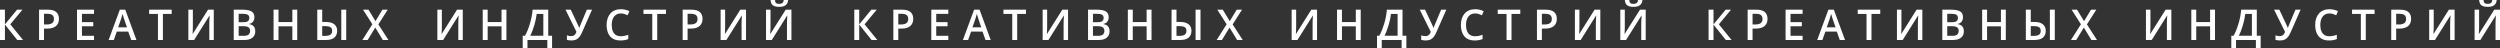
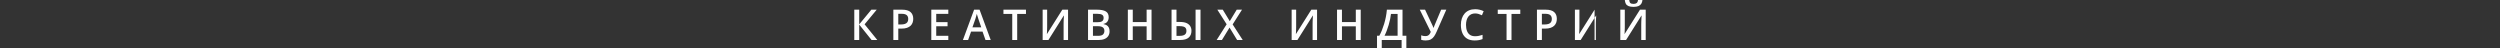
<svg xmlns="http://www.w3.org/2000/svg" width="1551" height="30" viewBox="0 0 1551 30" fill="none">
  <rect x="0" y="0" width="1551" height="30" fill="#333333" stroke="none" />
-   <path d="M14.28 24.811H10.72L3.06 15.268V24.811H0V6.005H3.06V15.114L10.581 6.005H13.923L6.398 15.088L14.28 24.811ZM29.654 6.005C32.056 6.005 33.815 6.501 34.92 7.498C36.021 8.49 36.574 9.881 36.574 11.672C36.574 12.489 36.452 13.261 36.2 13.995C35.947 14.723 35.538 15.373 34.968 15.935C34.398 16.497 33.649 16.94 32.718 17.265C31.787 17.59 30.642 17.752 29.284 17.752H27.295V24.811H24.235V6.005H29.654ZM29.449 8.564H27.295V15.18H28.962C29.924 15.18 30.742 15.066 31.412 14.842C32.083 14.614 32.592 14.249 32.944 13.753C33.292 13.257 33.467 12.603 33.467 11.791C33.467 10.702 33.14 9.89 32.487 9.359C31.839 8.828 30.825 8.564 29.449 8.564ZM58.333 24.811H47.778V6.005H58.333V8.604H50.838V13.718H57.863V16.304H50.838V22.199H58.333V24.811ZM81.397 24.811L79.574 19.622H72.444L70.621 24.811H67.396L74.333 6.005H77.724L84.649 24.811H81.397ZM78.781 16.975L77.01 11.848C76.94 11.624 76.845 11.312 76.719 10.904C76.588 10.5 76.462 10.088 76.335 9.662C76.205 9.241 76.1 8.885 76.013 8.591C75.931 8.942 75.826 9.333 75.704 9.767C75.578 10.197 75.461 10.601 75.347 10.974C75.23 11.352 75.143 11.642 75.086 11.848L73.297 16.975H78.781ZM101.067 24.811H97.994V8.63H92.536V6.005H106.512V8.63H101.067V24.811ZM116.858 6.005H119.653V15.974C119.653 16.404 119.648 16.874 119.639 17.388C119.631 17.902 119.618 18.406 119.596 18.894C119.574 19.381 119.557 19.82 119.54 20.202C119.522 20.579 119.505 20.856 119.487 21.032H119.579L129.062 6.005H132.623V24.811H129.855V14.921C129.855 14.455 129.863 13.955 129.881 13.415C129.898 12.875 129.916 12.353 129.942 11.844C129.968 11.339 129.994 10.891 130.02 10.509C130.046 10.123 130.064 9.846 130.072 9.684H129.955L120.445 24.811H116.858V6.005ZM145.011 6.005H150.556C152.962 6.005 154.777 6.356 156.001 7.059C157.223 7.761 157.837 8.973 157.837 10.698C157.837 11.418 157.711 12.068 157.459 12.643C157.21 13.222 156.845 13.7 156.371 14.069C155.896 14.442 155.308 14.693 154.612 14.824V14.952C155.335 15.079 155.979 15.307 156.54 15.632C157.106 15.961 157.554 16.427 157.881 17.037C158.207 17.647 158.373 18.437 158.373 19.403C158.373 20.553 158.103 21.532 157.563 22.34C157.023 23.148 156.253 23.762 155.256 24.179C154.255 24.6 153.071 24.811 151.705 24.811H145.011V6.005ZM148.07 13.758H151.004C152.388 13.758 153.35 13.529 153.885 13.073C154.421 12.62 154.686 11.958 154.686 11.084C154.686 10.193 154.368 9.548 153.737 9.157C153.102 8.762 152.096 8.564 150.721 8.564H148.07V13.758ZM148.07 16.251V22.226H151.296C152.723 22.226 153.724 21.949 154.303 21.387C154.882 20.829 155.169 20.075 155.169 19.122C155.169 18.538 155.043 18.033 154.782 17.603C154.525 17.173 154.099 16.839 153.515 16.607C152.928 16.369 152.136 16.251 151.143 16.251H148.07ZM184.414 24.811H181.367V16.33H172.776V24.811H169.716V6.005H172.776V13.705H181.367V6.005H184.414V24.811ZM196.832 24.811V6.005H199.892V13.617H202.02C203.727 13.617 205.106 13.854 206.16 14.328C207.209 14.807 207.975 15.461 208.458 16.29C208.945 17.12 209.185 18.068 209.185 19.131C209.185 20.895 208.619 22.283 207.483 23.297C206.351 24.306 204.558 24.811 202.108 24.811H196.832ZM199.892 22.239H201.942C203.296 22.239 204.319 21.993 205.015 21.501C205.716 21.009 206.064 20.219 206.064 19.131C206.064 18.367 205.898 17.779 205.572 17.357C205.246 16.94 204.754 16.642 204.105 16.47C203.457 16.299 202.647 16.216 201.69 16.216H199.892V22.239ZM211.735 24.811V6.005H214.795V24.811H211.735ZM240.984 24.811H237.502L232.81 17.107L228.092 24.811H224.815L231.013 15.061L225.233 6.005H228.615L232.95 13.13L237.259 6.005H240.536L234.734 15.149L240.984 24.811ZM271.339 6.005H274.133V15.974C274.133 16.404 274.129 16.874 274.12 17.388C274.112 17.902 274.099 18.406 274.077 18.894C274.055 19.381 274.038 19.82 274.02 20.202C274.003 20.579 273.985 20.856 273.968 21.032H274.059L283.543 6.005H287.104V24.811H284.335V14.921C284.335 14.455 284.344 13.955 284.361 13.415C284.379 12.875 284.396 12.353 284.422 11.844C284.449 11.339 284.475 10.891 284.501 10.509C284.527 10.123 284.544 9.846 284.553 9.684H284.435L274.926 24.811H271.339V6.005ZM314.189 24.811H311.143V16.33H302.551V24.811H299.491V6.005H302.551V13.705H311.143V6.005H314.189V24.811ZM340.122 6.005V22.173H342.507V30H339.561V24.811H327.243V30H324.297V22.173H325.737C326.299 21.137 326.83 20.004 327.335 18.771C327.835 17.541 328.292 16.242 328.71 14.868C329.128 13.494 329.48 12.067 329.776 10.579C330.068 9.091 330.286 7.568 330.429 6.005H340.122ZM337.075 8.643H332.958C332.854 9.627 332.684 10.707 332.44 11.879C332.196 13.046 331.896 14.24 331.539 15.461C331.182 16.677 330.786 17.862 330.347 19.012C329.911 20.158 329.45 21.216 328.963 22.173H337.075V8.643ZM367.291 6.005L361.358 19.495C360.84 20.698 360.301 21.716 359.735 22.55C359.169 23.384 358.473 24.017 357.65 24.451C356.823 24.886 355.757 25.101 354.451 25.101C353.972 25.101 353.498 25.066 353.019 25C352.545 24.93 352.105 24.833 351.709 24.715V21.909C352.092 22.076 352.506 22.195 352.95 22.278C353.398 22.357 353.842 22.401 354.282 22.401C354.904 22.401 355.422 22.3 355.831 22.102C356.244 21.905 356.592 21.611 356.88 21.22C357.163 20.825 357.42 20.347 357.65 19.78L350.83 6.005H354.107L358.503 15.347C358.573 15.492 358.656 15.68 358.76 15.909C358.86 16.137 358.96 16.365 359.06 16.602C359.156 16.839 359.239 17.054 359.308 17.252H359.422C359.483 17.081 359.557 16.879 359.644 16.642C359.735 16.405 359.826 16.163 359.927 15.913C360.022 15.663 360.109 15.448 360.188 15.254L364.087 6.005H367.291ZM385.176 8.34C384.284 8.34 383.487 8.503 382.782 8.828C382.081 9.157 381.489 9.627 381.006 10.241C380.519 10.86 380.149 11.602 379.896 12.476C379.64 13.349 379.513 14.332 379.513 15.426C379.513 16.892 379.718 18.152 380.127 19.205C380.532 20.259 381.154 21.067 381.986 21.633C382.821 22.195 383.874 22.476 385.15 22.476C385.942 22.476 386.708 22.401 387.456 22.247C388.205 22.089 388.98 21.883 389.776 21.615V24.241C389.023 24.539 388.257 24.759 387.483 24.895C386.708 25.031 385.816 25.101 384.806 25.101C382.9 25.101 381.32 24.701 380.066 23.902C378.813 23.104 377.877 21.975 377.263 20.522C376.645 19.069 376.336 17.366 376.336 15.413C376.336 13.986 376.532 12.682 376.924 11.493C377.315 10.307 377.886 9.28 378.634 8.42C379.383 7.555 380.306 6.888 381.407 6.418C382.508 5.948 383.766 5.715 385.189 5.715C386.125 5.715 387.043 5.821 387.948 6.031C388.854 6.242 389.694 6.536 390.468 6.923L389.393 9.469C388.749 9.161 388.075 8.898 387.369 8.674C386.664 8.45 385.933 8.34 385.176 8.34ZM407.74 24.811H404.667V8.63H399.209V6.005H413.185V8.63H407.74V24.811ZM428.941 6.005C431.344 6.005 433.102 6.501 434.208 7.498C435.309 8.49 435.862 9.881 435.862 11.672C435.862 12.489 435.74 13.261 435.487 13.995C435.235 14.723 434.826 15.373 434.256 15.935C433.686 16.497 432.937 16.94 432.005 17.265C431.074 17.59 429.929 17.752 428.571 17.752H426.582V24.811H423.523V6.005H428.941ZM428.737 8.564H426.582V15.18H428.249C429.211 15.18 430.029 15.066 430.7 14.842C431.37 14.614 431.879 14.249 432.232 13.753C432.58 13.257 432.754 12.603 432.754 11.791C432.754 10.702 432.428 9.89 431.775 9.359C431.126 8.828 430.112 8.564 428.737 8.564ZM447.075 6.005H449.869V15.974C449.869 16.404 449.864 16.874 449.856 17.388C449.847 17.902 449.834 18.406 449.812 18.894C449.79 19.381 449.773 19.82 449.756 20.202C449.738 20.579 449.721 20.856 449.703 21.032H449.795L459.279 6.005H462.839V24.811H460.071V14.921C460.071 14.455 460.08 13.955 460.097 13.415C460.114 12.875 460.132 12.353 460.158 11.844C460.184 11.339 460.21 10.891 460.236 10.509C460.262 10.123 460.28 9.846 460.288 9.684H460.171L450.661 24.811H447.075V6.005ZM475.236 6.005H478.03V15.974C478.03 16.404 478.025 16.874 478.017 17.388C478.008 17.902 477.995 18.406 477.973 18.894C477.952 19.381 477.934 19.82 477.917 20.202C477.899 20.579 477.882 20.856 477.864 21.032H477.956L487.44 6.005H491V24.811H488.232V14.921C488.232 14.455 488.241 13.955 488.258 13.415C488.275 12.875 488.293 12.353 488.319 11.844C488.345 11.339 488.371 10.891 488.397 10.509C488.423 10.123 488.441 9.846 488.449 9.684H488.332L478.822 24.811H475.236V6.005ZM488.98 0C488.898 0.882 488.663 1.642 488.275 2.283C487.888 2.919 487.305 3.411 486.521 3.753C485.738 4.096 484.711 4.267 483.435 4.267C482.117 4.267 481.076 4.1 480.311 3.771C479.544 3.441 478.992 2.959 478.652 2.318C478.313 1.681 478.108 0.909 478.043 0H480.772C480.854 0.953 481.103 1.589 481.512 1.918C481.917 2.252 482.578 2.414 483.488 2.414C484.267 2.414 484.893 2.239 485.368 1.887C485.838 1.536 486.121 0.909 486.217 0H488.98Z" fill="#FEFEFE" />
-   <path d="M544.28 24.811H540.72L533.06 15.268V24.811H530V6.005H533.06V15.114L540.581 6.005H543.923L536.398 15.088L544.28 24.811ZM559.654 6.005C562.056 6.005 563.815 6.501 564.92 7.498C566.021 8.49 566.574 9.881 566.574 11.672C566.574 12.489 566.452 13.261 566.2 13.995C565.947 14.723 565.538 15.373 564.968 15.935C564.398 16.497 563.649 16.94 562.718 17.265C561.787 17.59 560.642 17.752 559.284 17.752H557.295V24.811H554.235V6.005H559.654ZM559.449 8.564H557.295V15.18H558.962C559.924 15.18 560.742 15.066 561.412 14.842C562.083 14.614 562.592 14.249 562.944 13.753C563.292 13.257 563.467 12.603 563.467 11.791C563.467 10.702 563.14 9.89 562.487 9.359C561.839 8.828 560.825 8.564 559.449 8.564ZM588.333 24.811H577.778V6.005H588.333V8.604H580.838V13.718H587.863V16.304H580.838V22.199H588.333V24.811ZM611.397 24.811L609.574 19.622H602.444L600.621 24.811H597.396L604.333 6.005H607.724L614.649 24.811H611.397ZM608.782 16.975L607.01 11.848C606.94 11.624 606.845 11.312 606.719 10.904C606.588 10.5 606.462 10.088 606.335 9.662C606.205 9.241 606.1 8.885 606.013 8.591C605.931 8.942 605.826 9.333 605.704 9.767C605.578 10.197 605.461 10.601 605.347 10.974C605.23 11.352 605.143 11.642 605.086 11.848L603.297 16.975H608.782ZM631.067 24.811H627.994V8.63H622.536V6.005H636.512V8.63H631.067V24.811ZM646.858 6.005H649.653V15.974C649.653 16.404 649.648 16.874 649.639 17.388C649.631 17.902 649.618 18.406 649.596 18.894C649.574 19.381 649.557 19.82 649.54 20.202C649.522 20.579 649.505 20.856 649.487 21.032H649.579L659.062 6.005H662.623V24.811H659.855V14.921C659.855 14.455 659.863 13.955 659.881 13.415C659.898 12.875 659.916 12.353 659.942 11.844C659.968 11.339 659.994 10.891 660.02 10.509C660.046 10.123 660.064 9.846 660.072 9.684H659.955L650.445 24.811H646.858V6.005ZM675.011 6.005H680.556C682.962 6.005 684.777 6.356 686.001 7.059C687.223 7.761 687.837 8.973 687.837 10.698C687.837 11.418 687.711 12.068 687.459 12.643C687.21 13.222 686.845 13.7 686.371 14.069C685.896 14.442 685.308 14.693 684.612 14.824V14.952C685.335 15.079 685.979 15.307 686.54 15.632C687.106 15.961 687.554 16.427 687.881 17.037C688.207 17.647 688.373 18.437 688.373 19.403C688.373 20.553 688.103 21.532 687.563 22.34C687.023 23.148 686.253 23.762 685.256 24.179C684.255 24.6 683.071 24.811 681.705 24.811H675.011V6.005ZM678.07 13.758H681.004C682.388 13.758 683.35 13.529 683.885 13.073C684.421 12.62 684.686 11.958 684.686 11.084C684.686 10.193 684.368 9.548 683.737 9.157C683.102 8.762 682.096 8.564 680.721 8.564H678.07V13.758ZM678.07 16.251V22.226H681.296C682.723 22.226 683.724 21.949 684.303 21.387C684.882 20.829 685.169 20.075 685.169 19.122C685.169 18.538 685.043 18.033 684.782 17.603C684.525 17.173 684.099 16.839 683.515 16.607C682.928 16.369 682.136 16.251 681.143 16.251H678.07ZM714.414 24.811H711.367V16.33H702.776V24.811H699.716V6.005H702.776V13.705H711.367V6.005H714.414V24.811ZM726.832 24.811V6.005H729.892V13.617H732.02C733.727 13.617 735.106 13.854 736.16 14.328C737.209 14.807 737.975 15.461 738.458 16.29C738.945 17.12 739.185 18.068 739.185 19.131C739.185 20.895 738.619 22.283 737.483 23.297C736.351 24.306 734.558 24.811 732.108 24.811H726.832ZM729.892 22.239H731.942C733.296 22.239 734.319 21.993 735.015 21.501C735.716 21.009 736.064 20.219 736.064 19.131C736.064 18.367 735.898 17.779 735.572 17.357C735.246 16.94 734.754 16.642 734.105 16.47C733.457 16.299 732.647 16.216 731.69 16.216H729.892V22.239ZM741.735 24.811V6.005H744.795V24.811H741.735ZM770.984 24.811H767.502L762.81 17.107L758.092 24.811H754.815L761.013 15.061L755.233 6.005H758.615L762.95 13.13L767.259 6.005H770.536L764.734 15.149L770.984 24.811ZM801.339 6.005H804.133V15.974C804.133 16.404 804.129 16.874 804.12 17.388C804.112 17.902 804.099 18.406 804.077 18.894C804.055 19.381 804.038 19.82 804.02 20.202C804.003 20.579 803.985 20.856 803.968 21.032H804.059L813.543 6.005H817.104V24.811H814.335V14.921C814.335 14.455 814.344 13.955 814.361 13.415C814.379 12.875 814.396 12.353 814.422 11.844C814.449 11.339 814.475 10.891 814.501 10.509C814.527 10.123 814.544 9.846 814.553 9.684H814.435L804.926 24.811H801.339V6.005ZM844.189 24.811H841.143V16.33H832.551V24.811H829.491V6.005H832.551V13.705H841.143V6.005H844.189V24.811ZM870.122 6.005V22.173H872.507V30H869.561V24.811H857.243V30H854.297V22.173H855.737C856.299 21.137 856.83 20.004 857.335 18.771C857.835 17.541 858.292 16.242 858.71 14.868C859.128 13.494 859.48 12.067 859.776 10.579C860.068 9.091 860.286 7.568 860.429 6.005H870.122ZM867.075 8.643H862.958C862.854 9.627 862.684 10.707 862.44 11.879C862.196 13.046 861.896 14.24 861.539 15.461C861.182 16.677 860.786 17.862 860.347 19.012C859.911 20.158 859.45 21.216 858.963 22.173H867.075V8.643ZM897.291 6.005L891.358 19.495C890.84 20.698 890.301 21.716 889.735 22.55C889.169 23.384 888.473 24.017 887.65 24.451C886.823 24.886 885.757 25.101 884.451 25.101C883.972 25.101 883.498 25.066 883.019 25C882.545 24.93 882.105 24.833 881.709 24.715V21.909C882.092 22.076 882.506 22.195 882.95 22.278C883.398 22.357 883.842 22.401 884.282 22.401C884.904 22.401 885.422 22.3 885.831 22.102C886.244 21.905 886.592 21.611 886.88 21.22C887.163 20.825 887.42 20.347 887.65 19.78L880.83 6.005H884.107L888.503 15.347C888.573 15.492 888.656 15.68 888.76 15.909C888.86 16.137 888.96 16.365 889.06 16.602C889.156 16.839 889.239 17.054 889.308 17.252H889.422C889.483 17.081 889.557 16.879 889.644 16.642C889.735 16.405 889.826 16.163 889.927 15.913C890.022 15.663 890.109 15.448 890.188 15.254L894.087 6.005H897.291ZM915.176 8.34C914.284 8.34 913.487 8.503 912.782 8.828C912.081 9.157 911.489 9.627 911.006 10.241C910.519 10.86 910.149 11.602 909.896 12.476C909.64 13.349 909.513 14.332 909.513 15.426C909.513 16.892 909.718 18.152 910.127 19.205C910.532 20.259 911.154 21.067 911.986 21.633C912.821 22.195 913.874 22.476 915.15 22.476C915.942 22.476 916.708 22.401 917.456 22.247C918.205 22.089 918.98 21.883 919.776 21.615V24.241C919.023 24.539 918.257 24.759 917.483 24.895C916.708 25.031 915.816 25.101 914.806 25.101C912.9 25.101 911.32 24.701 910.066 23.902C908.813 23.104 907.877 21.975 907.263 20.522C906.645 19.069 906.336 17.366 906.336 15.413C906.336 13.986 906.532 12.682 906.924 11.493C907.315 10.307 907.886 9.28 908.634 8.42C909.383 7.555 910.306 6.888 911.407 6.418C912.508 5.948 913.766 5.715 915.189 5.715C916.125 5.715 917.043 5.821 917.948 6.031C918.854 6.242 919.694 6.536 920.468 6.923L919.393 9.469C918.749 9.161 918.075 8.898 917.369 8.674C916.664 8.45 915.933 8.34 915.176 8.34ZM937.74 24.811H934.667V8.63H929.209V6.005H943.185V8.63H937.74V24.811ZM958.941 6.005C961.344 6.005 963.102 6.501 964.208 7.498C965.309 8.49 965.862 9.881 965.862 11.672C965.862 12.489 965.74 13.261 965.487 13.995C965.235 14.723 964.826 15.373 964.256 15.935C963.686 16.497 962.937 16.94 962.005 17.265C961.074 17.59 959.929 17.752 958.571 17.752H956.582V24.811H953.523V6.005H958.941ZM958.737 8.564H956.582V15.18H958.249C959.211 15.18 960.029 15.066 960.7 14.842C961.37 14.614 961.879 14.249 962.232 13.753C962.58 13.257 962.754 12.603 962.754 11.791C962.754 10.702 962.428 9.89 961.775 9.359C961.126 8.828 960.112 8.564 958.737 8.564ZM977.075 6.005H979.869V15.974C979.869 16.404 979.864 16.874 979.856 17.388C979.847 17.902 979.834 18.406 979.812 18.894C979.79 19.381 979.773 19.82 979.756 20.202C979.738 20.579 979.721 20.856 979.703 21.032H979.795L989.279 6.005H992.839V24.811H990.071V14.921C990.071 14.455 990.08 13.955 990.097 13.415C990.114 12.875 990.132 12.353 990.158 11.844C990.184 11.339 990.21 10.891 990.236 10.509C990.262 10.123 990.28 9.846 990.288 9.684H990.171L980.661 24.811H977.075V6.005ZM1005.24 6.005H1008.03V15.974C1008.03 16.404 1008.03 16.874 1008.02 17.388C1008.01 17.902 1007.99 18.406 1007.97 18.894C1007.95 19.381 1007.93 19.82 1007.92 20.202C1007.9 20.579 1007.88 20.856 1007.86 21.032H1007.96L1017.44 6.005H1021V24.811H1018.23V14.921C1018.23 14.455 1018.24 13.955 1018.26 13.415C1018.28 12.875 1018.29 12.353 1018.32 11.844C1018.35 11.339 1018.37 10.891 1018.4 10.509C1018.42 10.123 1018.44 9.846 1018.45 9.684H1018.33L1008.82 24.811H1005.24V6.005ZM1018.98 0C1018.9 0.882 1018.66 1.642 1018.28 2.283C1017.89 2.919 1017.3 3.411 1016.52 3.753C1015.74 4.096 1014.71 4.267 1013.44 4.267C1012.12 4.267 1011.08 4.1 1010.31 3.771C1009.54 3.441 1008.99 2.959 1008.65 2.318C1008.31 1.681 1008.11 0.909 1008.04 0H1010.77C1010.85 0.953 1011.1 1.589 1011.51 1.918C1011.92 2.252 1012.58 2.414 1013.49 2.414C1014.27 2.414 1014.89 2.239 1015.37 1.887C1015.84 1.536 1016.12 0.909 1016.22 0H1018.98Z" fill="#FEFEFE" />
-   <path d="M1074.28 24.811H1070.72L1063.06 15.268V24.811H1060V6.005H1063.06V15.114L1070.58 6.005H1073.92L1066.4 15.088L1074.28 24.811ZM1089.65 6.005C1092.06 6.005 1093.81 6.501 1094.92 7.498C1096.02 8.49 1096.57 9.881 1096.57 11.672C1096.57 12.489 1096.45 13.261 1096.2 13.995C1095.95 14.723 1095.54 15.373 1094.97 15.935C1094.4 16.497 1093.65 16.94 1092.72 17.265C1091.79 17.59 1090.64 17.752 1089.28 17.752H1087.29V24.811H1084.24V6.005H1089.65ZM1089.45 8.564H1087.29V15.18H1088.96C1089.92 15.18 1090.74 15.066 1091.41 14.842C1092.08 14.614 1092.59 14.249 1092.94 13.753C1093.29 13.257 1093.47 12.603 1093.47 11.791C1093.47 10.702 1093.14 9.89 1092.49 9.359C1091.84 8.828 1090.82 8.564 1089.45 8.564ZM1118.33 24.811H1107.78V6.005H1118.33V8.604H1110.84V13.718H1117.86V16.304H1110.84V22.199H1118.33V24.811ZM1141.4 24.811L1139.57 19.622H1132.44L1130.62 24.811H1127.4L1134.33 6.005H1137.72L1144.65 24.811H1141.4ZM1138.78 16.975L1137.01 11.848C1136.94 11.624 1136.84 11.312 1136.72 10.904C1136.59 10.5 1136.46 10.088 1136.34 9.662C1136.2 9.241 1136.1 8.885 1136.01 8.591C1135.93 8.942 1135.83 9.333 1135.7 9.767C1135.58 10.197 1135.46 10.601 1135.35 10.974C1135.23 11.352 1135.14 11.642 1135.09 11.848L1133.3 16.975H1138.78ZM1161.07 24.811H1157.99V8.63H1152.54V6.005H1166.51V8.63H1161.07V24.811ZM1176.86 6.005H1179.65V15.974C1179.65 16.404 1179.65 16.874 1179.64 17.388C1179.63 17.902 1179.62 18.406 1179.6 18.894C1179.57 19.381 1179.56 19.82 1179.54 20.202C1179.52 20.579 1179.5 20.856 1179.49 21.032H1179.58L1189.06 6.005H1192.62V24.811H1189.85V14.921C1189.85 14.455 1189.86 13.955 1189.88 13.415C1189.9 12.875 1189.92 12.353 1189.94 11.844C1189.97 11.339 1189.99 10.891 1190.02 10.509C1190.05 10.123 1190.06 9.846 1190.07 9.684H1189.95L1180.44 24.811H1176.86V6.005ZM1205.01 6.005H1210.56C1212.96 6.005 1214.78 6.356 1216 7.059C1217.22 7.761 1217.84 8.973 1217.84 10.698C1217.84 11.418 1217.71 12.068 1217.46 12.643C1217.21 13.222 1216.84 13.7 1216.37 14.069C1215.9 14.442 1215.31 14.693 1214.61 14.824V14.952C1215.33 15.079 1215.98 15.307 1216.54 15.632C1217.11 15.961 1217.55 16.427 1217.88 17.037C1218.21 17.647 1218.37 18.437 1218.37 19.403C1218.37 20.553 1218.1 21.532 1217.56 22.34C1217.02 23.148 1216.25 23.762 1215.26 24.179C1214.26 24.6 1213.07 24.811 1211.7 24.811H1205.01V6.005ZM1208.07 13.758H1211C1212.39 13.758 1213.35 13.529 1213.89 13.073C1214.42 12.62 1214.69 11.958 1214.69 11.084C1214.69 10.193 1214.37 9.548 1213.74 9.157C1213.1 8.762 1212.1 8.564 1210.72 8.564H1208.07V13.758ZM1208.07 16.251V22.226H1211.3C1212.72 22.226 1213.72 21.949 1214.3 21.387C1214.88 20.829 1215.17 20.075 1215.17 19.122C1215.17 18.538 1215.04 18.033 1214.78 17.603C1214.53 17.173 1214.1 16.839 1213.52 16.607C1212.93 16.369 1212.14 16.251 1211.14 16.251H1208.07ZM1244.41 24.811H1241.37V16.33H1232.78V24.811H1229.72V6.005H1232.78V13.705H1241.37V6.005H1244.41V24.811ZM1256.83 24.811V6.005H1259.89V13.617H1262.02C1263.73 13.617 1265.11 13.854 1266.16 14.328C1267.21 14.807 1267.97 15.461 1268.46 16.29C1268.95 17.12 1269.18 18.068 1269.18 19.131C1269.18 20.895 1268.62 22.283 1267.48 23.297C1266.35 24.306 1264.56 24.811 1262.11 24.811H1256.83ZM1259.89 22.239H1261.94C1263.3 22.239 1264.32 21.993 1265.02 21.501C1265.72 21.009 1266.06 20.219 1266.06 19.131C1266.06 18.367 1265.9 17.779 1265.57 17.357C1265.25 16.94 1264.75 16.642 1264.11 16.47C1263.46 16.299 1262.65 16.216 1261.69 16.216H1259.89V22.239ZM1271.74 24.811V6.005H1274.79V24.811H1271.74ZM1300.98 24.811H1297.5L1292.81 17.107L1288.09 24.811H1284.82L1291.01 15.061L1285.23 6.005H1288.61L1292.95 13.13L1297.26 6.005H1300.54L1294.73 15.149L1300.98 24.811ZM1331.34 6.005H1334.13V15.974C1334.13 16.404 1334.13 16.874 1334.12 17.388C1334.11 17.902 1334.1 18.406 1334.08 18.894C1334.06 19.381 1334.04 19.82 1334.02 20.202C1334 20.579 1333.99 20.856 1333.97 21.032H1334.06L1343.54 6.005H1347.1V24.811H1344.34V14.921C1344.34 14.455 1344.34 13.955 1344.36 13.415C1344.38 12.875 1344.4 12.353 1344.42 11.844C1344.45 11.339 1344.47 10.891 1344.5 10.509C1344.53 10.123 1344.54 9.846 1344.55 9.684H1344.44L1334.93 24.811H1331.34V6.005ZM1374.19 24.811H1371.14V16.33H1362.55V24.811H1359.49V6.005H1362.55V13.705H1371.14V6.005H1374.19V24.811ZM1400.12 6.005V22.173H1402.51V30H1399.56V24.811H1387.24V30H1384.3V22.173H1385.74C1386.3 21.137 1386.83 20.004 1387.33 18.771C1387.84 17.541 1388.29 16.242 1388.71 14.868C1389.13 13.494 1389.48 12.067 1389.78 10.579C1390.07 9.091 1390.29 7.568 1390.43 6.005H1400.12ZM1397.08 8.643H1392.96C1392.85 9.627 1392.68 10.707 1392.44 11.879C1392.2 13.046 1391.9 14.24 1391.54 15.461C1391.18 16.677 1390.79 17.862 1390.35 19.012C1389.91 20.158 1389.45 21.216 1388.96 22.173H1397.08V8.643ZM1427.29 6.005L1421.36 19.495C1420.84 20.698 1420.3 21.716 1419.74 22.55C1419.17 23.384 1418.47 24.017 1417.65 24.451C1416.82 24.886 1415.76 25.101 1414.45 25.101C1413.97 25.101 1413.5 25.066 1413.02 25C1412.54 24.93 1412.11 24.833 1411.71 24.715V21.909C1412.09 22.076 1412.51 22.195 1412.95 22.278C1413.4 22.357 1413.84 22.401 1414.28 22.401C1414.9 22.401 1415.42 22.3 1415.83 22.102C1416.24 21.905 1416.59 21.611 1416.88 21.22C1417.16 20.825 1417.42 20.347 1417.65 19.78L1410.83 6.005H1414.11L1418.5 15.347C1418.57 15.492 1418.66 15.68 1418.76 15.909C1418.86 16.137 1418.96 16.365 1419.06 16.602C1419.16 16.839 1419.24 17.054 1419.31 17.252H1419.42C1419.48 17.081 1419.56 16.879 1419.64 16.642C1419.74 16.405 1419.83 16.163 1419.93 15.913C1420.02 15.663 1420.11 15.448 1420.19 15.254L1424.09 6.005H1427.29ZM1445.18 8.34C1444.28 8.34 1443.49 8.503 1442.78 8.828C1442.08 9.157 1441.49 9.627 1441.01 10.241C1440.52 10.86 1440.15 11.602 1439.9 12.476C1439.64 13.349 1439.51 14.332 1439.51 15.426C1439.51 16.892 1439.72 18.152 1440.13 19.205C1440.53 20.259 1441.15 21.067 1441.99 21.633C1442.82 22.195 1443.87 22.476 1445.15 22.476C1445.94 22.476 1446.71 22.401 1447.46 22.247C1448.21 22.089 1448.98 21.883 1449.78 21.615V24.241C1449.02 24.539 1448.26 24.759 1447.48 24.895C1446.71 25.031 1445.82 25.101 1444.81 25.101C1442.9 25.101 1441.32 24.701 1440.07 23.902C1438.81 23.104 1437.88 21.975 1437.26 20.522C1436.65 19.069 1436.34 17.366 1436.34 15.413C1436.34 13.986 1436.53 12.682 1436.92 11.493C1437.32 10.307 1437.89 9.28 1438.63 8.42C1439.38 7.555 1440.31 6.888 1441.41 6.418C1442.51 5.948 1443.77 5.715 1445.19 5.715C1446.12 5.715 1447.04 5.821 1447.95 6.031C1448.85 6.242 1449.69 6.536 1450.47 6.923L1449.39 9.469C1448.75 9.161 1448.07 8.898 1447.37 8.674C1446.66 8.45 1445.93 8.34 1445.18 8.34ZM1467.74 24.811H1464.67V8.63H1459.21V6.005H1473.18V8.63H1467.74V24.811ZM1488.94 6.005C1491.34 6.005 1493.1 6.501 1494.21 7.498C1495.31 8.49 1495.86 9.881 1495.86 11.672C1495.86 12.489 1495.74 13.261 1495.49 13.995C1495.23 14.723 1494.83 15.373 1494.26 15.935C1493.69 16.497 1492.94 16.94 1492.01 17.265C1491.07 17.59 1489.93 17.752 1488.57 17.752H1486.58V24.811H1483.52V6.005H1488.94ZM1488.74 8.564H1486.58V15.18H1488.25C1489.21 15.18 1490.03 15.066 1490.7 14.842C1491.37 14.614 1491.88 14.249 1492.23 13.753C1492.58 13.257 1492.75 12.603 1492.75 11.791C1492.75 10.702 1492.43 9.89 1491.77 9.359C1491.13 8.828 1490.11 8.564 1488.74 8.564ZM1507.07 6.005H1509.87V15.974C1509.87 16.404 1509.86 16.874 1509.86 17.388C1509.85 17.902 1509.83 18.406 1509.81 18.894C1509.79 19.381 1509.77 19.82 1509.76 20.202C1509.74 20.579 1509.72 20.856 1509.7 21.032H1509.79L1519.28 6.005H1522.84V24.811H1520.07V14.921C1520.07 14.455 1520.08 13.955 1520.1 13.415C1520.11 12.875 1520.13 12.353 1520.16 11.844C1520.18 11.339 1520.21 10.891 1520.24 10.509C1520.26 10.123 1520.28 9.846 1520.29 9.684H1520.17L1510.66 24.811H1507.07V6.005ZM1535.24 6.005H1538.03V15.974C1538.03 16.404 1538.03 16.874 1538.02 17.388C1538.01 17.902 1537.99 18.406 1537.97 18.894C1537.95 19.381 1537.93 19.82 1537.92 20.202C1537.9 20.579 1537.88 20.856 1537.86 21.032H1537.96L1547.44 6.005H1551V24.811H1548.23V14.921C1548.23 14.455 1548.24 13.955 1548.26 13.415C1548.28 12.875 1548.29 12.353 1548.32 11.844C1548.35 11.339 1548.37 10.891 1548.4 10.509C1548.42 10.123 1548.44 9.846 1548.45 9.684H1548.33L1538.82 24.811H1535.24V6.005ZM1548.98 0C1548.9 0.882 1548.66 1.642 1548.28 2.283C1547.89 2.919 1547.3 3.411 1546.52 3.753C1545.74 4.096 1544.71 4.267 1543.44 4.267C1542.12 4.267 1541.08 4.1 1540.31 3.771C1539.54 3.441 1538.99 2.959 1538.65 2.318C1538.31 1.681 1538.11 0.909 1538.04 0H1540.77C1540.85 0.953 1541.1 1.589 1541.51 1.918C1541.92 2.252 1542.58 2.414 1543.49 2.414C1544.27 2.414 1544.89 2.239 1545.37 1.887C1545.84 1.536 1546.12 0.909 1546.22 0H1548.98Z" fill="#FEFEFE" />
+   <path d="M544.28 24.811H540.72L533.06 15.268V24.811H530V6.005H533.06V15.114L540.581 6.005H543.923L536.398 15.088L544.28 24.811ZM559.654 6.005C562.056 6.005 563.815 6.501 564.92 7.498C566.021 8.49 566.574 9.881 566.574 11.672C566.574 12.489 566.452 13.261 566.2 13.995C565.947 14.723 565.538 15.373 564.968 15.935C564.398 16.497 563.649 16.94 562.718 17.265C561.787 17.59 560.642 17.752 559.284 17.752H557.295V24.811H554.235V6.005H559.654ZM559.449 8.564H557.295V15.18H558.962C559.924 15.18 560.742 15.066 561.412 14.842C562.083 14.614 562.592 14.249 562.944 13.753C563.292 13.257 563.467 12.603 563.467 11.791C563.467 10.702 563.14 9.89 562.487 9.359C561.839 8.828 560.825 8.564 559.449 8.564ZM588.333 24.811H577.778V6.005H588.333V8.604H580.838V13.718H587.863V16.304H580.838V22.199H588.333V24.811ZM611.397 24.811L609.574 19.622H602.444L600.621 24.811H597.396L604.333 6.005H607.724L614.649 24.811H611.397ZM608.782 16.975L607.01 11.848C606.94 11.624 606.845 11.312 606.719 10.904C606.588 10.5 606.462 10.088 606.335 9.662C606.205 9.241 606.1 8.885 606.013 8.591C605.931 8.942 605.826 9.333 605.704 9.767C605.578 10.197 605.461 10.601 605.347 10.974C605.23 11.352 605.143 11.642 605.086 11.848L603.297 16.975H608.782ZM631.067 24.811H627.994V8.63H622.536V6.005H636.512V8.63H631.067V24.811ZM646.858 6.005H649.653V15.974C649.653 16.404 649.648 16.874 649.639 17.388C649.631 17.902 649.618 18.406 649.596 18.894C649.574 19.381 649.557 19.82 649.54 20.202C649.522 20.579 649.505 20.856 649.487 21.032H649.579L659.062 6.005H662.623V24.811H659.855V14.921C659.855 14.455 659.863 13.955 659.881 13.415C659.898 12.875 659.916 12.353 659.942 11.844C659.968 11.339 659.994 10.891 660.02 10.509C660.046 10.123 660.064 9.846 660.072 9.684H659.955L650.445 24.811H646.858V6.005ZM675.011 6.005H680.556C682.962 6.005 684.777 6.356 686.001 7.059C687.223 7.761 687.837 8.973 687.837 10.698C687.837 11.418 687.711 12.068 687.459 12.643C687.21 13.222 686.845 13.7 686.371 14.069C685.896 14.442 685.308 14.693 684.612 14.824V14.952C685.335 15.079 685.979 15.307 686.54 15.632C687.106 15.961 687.554 16.427 687.881 17.037C688.207 17.647 688.373 18.437 688.373 19.403C688.373 20.553 688.103 21.532 687.563 22.34C687.023 23.148 686.253 23.762 685.256 24.179C684.255 24.6 683.071 24.811 681.705 24.811H675.011V6.005ZM678.07 13.758H681.004C682.388 13.758 683.35 13.529 683.885 13.073C684.421 12.62 684.686 11.958 684.686 11.084C684.686 10.193 684.368 9.548 683.737 9.157C683.102 8.762 682.096 8.564 680.721 8.564H678.07V13.758ZM678.07 16.251V22.226H681.296C682.723 22.226 683.724 21.949 684.303 21.387C684.882 20.829 685.169 20.075 685.169 19.122C685.169 18.538 685.043 18.033 684.782 17.603C684.525 17.173 684.099 16.839 683.515 16.607C682.928 16.369 682.136 16.251 681.143 16.251H678.07ZM714.414 24.811H711.367V16.33H702.776V24.811H699.716V6.005H702.776V13.705H711.367V6.005H714.414V24.811ZM726.832 24.811V6.005H729.892V13.617H732.02C733.727 13.617 735.106 13.854 736.16 14.328C737.209 14.807 737.975 15.461 738.458 16.29C738.945 17.12 739.185 18.068 739.185 19.131C739.185 20.895 738.619 22.283 737.483 23.297C736.351 24.306 734.558 24.811 732.108 24.811H726.832ZM729.892 22.239H731.942C733.296 22.239 734.319 21.993 735.015 21.501C735.716 21.009 736.064 20.219 736.064 19.131C736.064 18.367 735.898 17.779 735.572 17.357C735.246 16.94 734.754 16.642 734.105 16.47C733.457 16.299 732.647 16.216 731.69 16.216H729.892V22.239ZM741.735 24.811V6.005H744.795V24.811H741.735ZM770.984 24.811H767.502L762.81 17.107L758.092 24.811H754.815L761.013 15.061L755.233 6.005H758.615L762.95 13.13L767.259 6.005H770.536L764.734 15.149L770.984 24.811ZM801.339 6.005H804.133V15.974C804.133 16.404 804.129 16.874 804.12 17.388C804.112 17.902 804.099 18.406 804.077 18.894C804.055 19.381 804.038 19.82 804.02 20.202C804.003 20.579 803.985 20.856 803.968 21.032H804.059L813.543 6.005H817.104V24.811H814.335V14.921C814.335 14.455 814.344 13.955 814.361 13.415C814.379 12.875 814.396 12.353 814.422 11.844C814.449 11.339 814.475 10.891 814.501 10.509C814.527 10.123 814.544 9.846 814.553 9.684H814.435L804.926 24.811H801.339V6.005ZM844.189 24.811H841.143V16.33H832.551V24.811H829.491V6.005H832.551V13.705H841.143V6.005H844.189V24.811ZM870.122 6.005V22.173H872.507V30H869.561V24.811H857.243V30H854.297V22.173H855.737C856.299 21.137 856.83 20.004 857.335 18.771C857.835 17.541 858.292 16.242 858.71 14.868C859.128 13.494 859.48 12.067 859.776 10.579C860.068 9.091 860.286 7.568 860.429 6.005H870.122ZM867.075 8.643H862.958C862.854 9.627 862.684 10.707 862.44 11.879C862.196 13.046 861.896 14.24 861.539 15.461C861.182 16.677 860.786 17.862 860.347 19.012C859.911 20.158 859.45 21.216 858.963 22.173H867.075V8.643ZM897.291 6.005L891.358 19.495C890.84 20.698 890.301 21.716 889.735 22.55C889.169 23.384 888.473 24.017 887.65 24.451C886.823 24.886 885.757 25.101 884.451 25.101C883.972 25.101 883.498 25.066 883.019 25C882.545 24.93 882.105 24.833 881.709 24.715V21.909C882.092 22.076 882.506 22.195 882.95 22.278C883.398 22.357 883.842 22.401 884.282 22.401C884.904 22.401 885.422 22.3 885.831 22.102C886.244 21.905 886.592 21.611 886.88 21.22C887.163 20.825 887.42 20.347 887.65 19.78L880.83 6.005H884.107L888.503 15.347C888.573 15.492 888.656 15.68 888.76 15.909C888.86 16.137 888.96 16.365 889.06 16.602C889.156 16.839 889.239 17.054 889.308 17.252H889.422C889.483 17.081 889.557 16.879 889.644 16.642C889.735 16.405 889.826 16.163 889.927 15.913C890.022 15.663 890.109 15.448 890.188 15.254L894.087 6.005H897.291ZM915.176 8.34C914.284 8.34 913.487 8.503 912.782 8.828C912.081 9.157 911.489 9.627 911.006 10.241C910.519 10.86 910.149 11.602 909.896 12.476C909.64 13.349 909.513 14.332 909.513 15.426C909.513 16.892 909.718 18.152 910.127 19.205C910.532 20.259 911.154 21.067 911.986 21.633C912.821 22.195 913.874 22.476 915.15 22.476C915.942 22.476 916.708 22.401 917.456 22.247C918.205 22.089 918.98 21.883 919.776 21.615V24.241C919.023 24.539 918.257 24.759 917.483 24.895C916.708 25.031 915.816 25.101 914.806 25.101C912.9 25.101 911.32 24.701 910.066 23.902C908.813 23.104 907.877 21.975 907.263 20.522C906.645 19.069 906.336 17.366 906.336 15.413C906.336 13.986 906.532 12.682 906.924 11.493C907.315 10.307 907.886 9.28 908.634 8.42C909.383 7.555 910.306 6.888 911.407 6.418C912.508 5.948 913.766 5.715 915.189 5.715C916.125 5.715 917.043 5.821 917.948 6.031C918.854 6.242 919.694 6.536 920.468 6.923L919.393 9.469C918.749 9.161 918.075 8.898 917.369 8.674C916.664 8.45 915.933 8.34 915.176 8.34ZM937.74 24.811H934.667V8.63H929.209V6.005H943.185V8.63H937.74V24.811ZM958.941 6.005C961.344 6.005 963.102 6.501 964.208 7.498C965.309 8.49 965.862 9.881 965.862 11.672C965.862 12.489 965.74 13.261 965.487 13.995C965.235 14.723 964.826 15.373 964.256 15.935C963.686 16.497 962.937 16.94 962.005 17.265C961.074 17.59 959.929 17.752 958.571 17.752H956.582V24.811H953.523V6.005H958.941ZM958.737 8.564H956.582V15.18H958.249C959.211 15.18 960.029 15.066 960.7 14.842C961.37 14.614 961.879 14.249 962.232 13.753C962.58 13.257 962.754 12.603 962.754 11.791C962.754 10.702 962.428 9.89 961.775 9.359C961.126 8.828 960.112 8.564 958.737 8.564ZM977.075 6.005H979.869V15.974C979.869 16.404 979.864 16.874 979.856 17.388C979.847 17.902 979.834 18.406 979.812 18.894C979.79 19.381 979.773 19.82 979.756 20.202C979.738 20.579 979.721 20.856 979.703 21.032H979.795L989.279 6.005V24.811H990.071V14.921C990.071 14.455 990.08 13.955 990.097 13.415C990.114 12.875 990.132 12.353 990.158 11.844C990.184 11.339 990.21 10.891 990.236 10.509C990.262 10.123 990.28 9.846 990.288 9.684H990.171L980.661 24.811H977.075V6.005ZM1005.24 6.005H1008.03V15.974C1008.03 16.404 1008.03 16.874 1008.02 17.388C1008.01 17.902 1007.99 18.406 1007.97 18.894C1007.95 19.381 1007.93 19.82 1007.92 20.202C1007.9 20.579 1007.88 20.856 1007.86 21.032H1007.96L1017.44 6.005H1021V24.811H1018.23V14.921C1018.23 14.455 1018.24 13.955 1018.26 13.415C1018.28 12.875 1018.29 12.353 1018.32 11.844C1018.35 11.339 1018.37 10.891 1018.4 10.509C1018.42 10.123 1018.44 9.846 1018.45 9.684H1018.33L1008.82 24.811H1005.24V6.005ZM1018.98 0C1018.9 0.882 1018.66 1.642 1018.28 2.283C1017.89 2.919 1017.3 3.411 1016.52 3.753C1015.74 4.096 1014.71 4.267 1013.44 4.267C1012.12 4.267 1011.08 4.1 1010.31 3.771C1009.54 3.441 1008.99 2.959 1008.65 2.318C1008.31 1.681 1008.11 0.909 1008.04 0H1010.77C1010.85 0.953 1011.1 1.589 1011.51 1.918C1011.92 2.252 1012.58 2.414 1013.49 2.414C1014.27 2.414 1014.89 2.239 1015.37 1.887C1015.84 1.536 1016.12 0.909 1016.22 0H1018.98Z" fill="#FEFEFE" />
</svg>